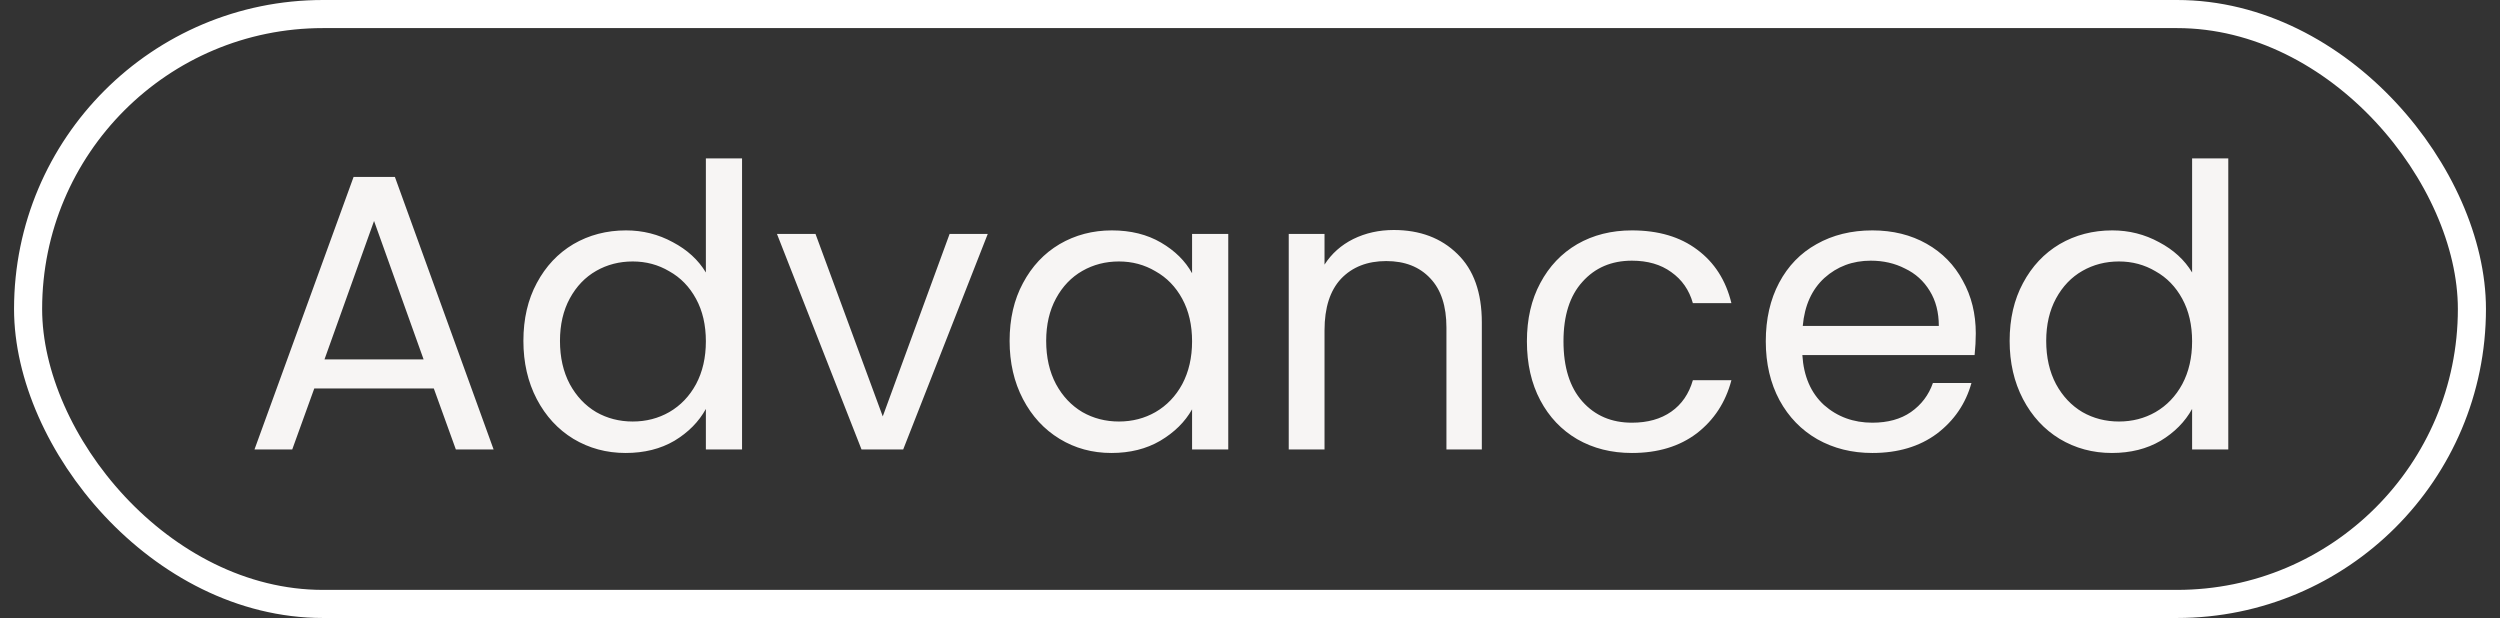
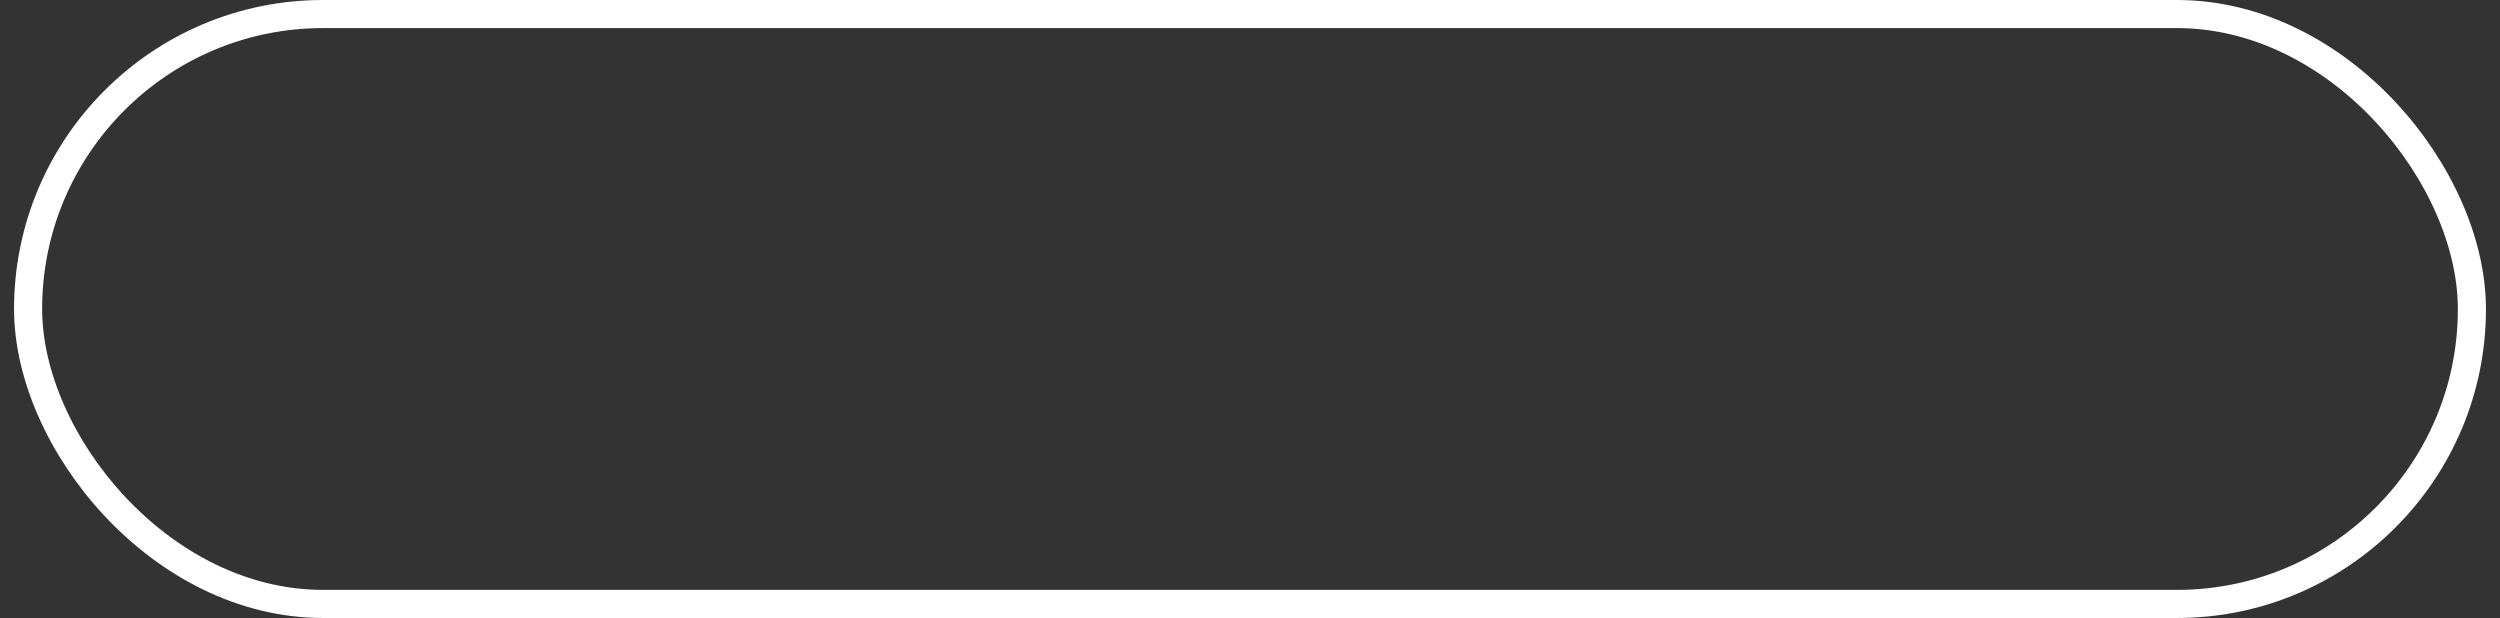
<svg xmlns="http://www.w3.org/2000/svg" width="89" height="22" viewBox="0 0 89 22" fill="none">
  <rect x="0" y="0" width="89" height="22" fill="#333333" stroke="none" />
  <rect x="1" y="0.5" width="87" height="21" rx="10.5" stroke="white" />
-   <path d="M15.444 13.83H11.188L10.404 16H9.06L12.588 6.298H14.058L17.572 16H16.228L15.444 13.83ZM15.08 12.794L13.316 7.866L11.552 12.794H15.08ZM18.633 12.136C18.633 11.352 18.792 10.666 19.109 10.078C19.427 9.481 19.861 9.019 20.411 8.692C20.971 8.365 21.597 8.202 22.287 8.202C22.885 8.202 23.44 8.342 23.953 8.622C24.467 8.893 24.859 9.252 25.129 9.7V5.64H26.417V16H25.129V14.558C24.877 15.015 24.504 15.393 24.009 15.692C23.515 15.981 22.936 16.126 22.273 16.126C21.592 16.126 20.971 15.958 20.411 15.622C19.861 15.286 19.427 14.815 19.109 14.208C18.792 13.601 18.633 12.911 18.633 12.136ZM25.129 12.15C25.129 11.571 25.013 11.067 24.779 10.638C24.546 10.209 24.229 9.882 23.827 9.658C23.435 9.425 23.001 9.308 22.525 9.308C22.049 9.308 21.615 9.42 21.223 9.644C20.831 9.868 20.519 10.195 20.285 10.624C20.052 11.053 19.935 11.557 19.935 12.136C19.935 12.724 20.052 13.237 20.285 13.676C20.519 14.105 20.831 14.437 21.223 14.67C21.615 14.894 22.049 15.006 22.525 15.006C23.001 15.006 23.435 14.894 23.827 14.67C24.229 14.437 24.546 14.105 24.779 13.676C25.013 13.237 25.129 12.729 25.129 12.15ZM31.426 14.824L33.806 8.328H35.164L32.154 16H30.67L27.66 8.328H29.032L31.426 14.824ZM35.942 12.136C35.942 11.352 36.1 10.666 36.418 10.078C36.735 9.481 37.169 9.019 37.72 8.692C38.28 8.365 38.901 8.202 39.582 8.202C40.254 8.202 40.837 8.347 41.332 8.636C41.827 8.925 42.195 9.289 42.438 9.728V8.328H43.726V16H42.438V14.572C42.186 15.02 41.808 15.393 41.304 15.692C40.809 15.981 40.23 16.126 39.568 16.126C38.886 16.126 38.27 15.958 37.72 15.622C37.169 15.286 36.735 14.815 36.418 14.208C36.1 13.601 35.942 12.911 35.942 12.136ZM42.438 12.15C42.438 11.571 42.321 11.067 42.088 10.638C41.855 10.209 41.537 9.882 41.136 9.658C40.744 9.425 40.31 9.308 39.834 9.308C39.358 9.308 38.924 9.42 38.532 9.644C38.14 9.868 37.827 10.195 37.594 10.624C37.361 11.053 37.244 11.557 37.244 12.136C37.244 12.724 37.361 13.237 37.594 13.676C37.827 14.105 38.14 14.437 38.532 14.67C38.924 14.894 39.358 15.006 39.834 15.006C40.31 15.006 40.744 14.894 41.136 14.67C41.537 14.437 41.855 14.105 42.088 13.676C42.321 13.237 42.438 12.729 42.438 12.15ZM49.617 8.188C50.55 8.188 51.306 8.473 51.885 9.042C52.463 9.602 52.753 10.414 52.753 11.478V16H51.493V11.66C51.493 10.895 51.301 10.311 50.919 9.91C50.536 9.499 50.013 9.294 49.351 9.294C48.679 9.294 48.142 9.504 47.741 9.924C47.349 10.344 47.153 10.955 47.153 11.758V16H45.879V8.328H47.153V9.42C47.405 9.028 47.745 8.725 48.175 8.51C48.613 8.295 49.094 8.188 49.617 8.188ZM54.358 12.15C54.358 11.357 54.517 10.666 54.834 10.078C55.151 9.481 55.59 9.019 56.15 8.692C56.719 8.365 57.368 8.202 58.096 8.202C59.038 8.202 59.813 8.431 60.42 8.888C61.036 9.345 61.442 9.98 61.638 10.792H60.266C60.135 10.325 59.879 9.957 59.496 9.686C59.123 9.415 58.656 9.28 58.096 9.28C57.368 9.28 56.78 9.532 56.332 10.036C55.884 10.531 55.66 11.235 55.66 12.15C55.66 13.074 55.884 13.788 56.332 14.292C56.78 14.796 57.368 15.048 58.096 15.048C58.656 15.048 59.123 14.917 59.496 14.656C59.869 14.395 60.126 14.021 60.266 13.536H61.638C61.432 14.32 61.022 14.95 60.406 15.426C59.79 15.893 59.02 16.126 58.096 16.126C57.368 16.126 56.719 15.963 56.15 15.636C55.59 15.309 55.151 14.847 54.834 14.25C54.517 13.653 54.358 12.953 54.358 12.15ZM70.338 11.87C70.338 12.113 70.324 12.369 70.296 12.64H64.164C64.21 13.396 64.467 13.989 64.934 14.418C65.41 14.838 65.984 15.048 66.656 15.048C67.206 15.048 67.664 14.922 68.028 14.67C68.401 14.409 68.662 14.063 68.812 13.634H70.184C69.978 14.371 69.568 14.973 68.952 15.44C68.336 15.897 67.57 16.126 66.656 16.126C65.928 16.126 65.274 15.963 64.696 15.636C64.126 15.309 63.678 14.847 63.352 14.25C63.025 13.643 62.862 12.943 62.862 12.15C62.862 11.357 63.02 10.661 63.338 10.064C63.655 9.467 64.098 9.009 64.668 8.692C65.246 8.365 65.909 8.202 66.656 8.202C67.384 8.202 68.028 8.361 68.588 8.678C69.148 8.995 69.577 9.434 69.876 9.994C70.184 10.545 70.338 11.17 70.338 11.87ZM69.022 11.604C69.022 11.119 68.914 10.703 68.7 10.358C68.485 10.003 68.191 9.737 67.818 9.56C67.454 9.373 67.048 9.28 66.6 9.28C65.956 9.28 65.405 9.485 64.948 9.896C64.5 10.307 64.243 10.876 64.178 11.604H69.022ZM71.543 12.136C71.543 11.352 71.702 10.666 72.019 10.078C72.337 9.481 72.771 9.019 73.321 8.692C73.881 8.365 74.507 8.202 75.197 8.202C75.795 8.202 76.35 8.342 76.863 8.622C77.377 8.893 77.769 9.252 78.039 9.7V5.64H79.327V16H78.039V14.558C77.787 15.015 77.414 15.393 76.919 15.692C76.425 15.981 75.846 16.126 75.183 16.126C74.502 16.126 73.881 15.958 73.321 15.622C72.771 15.286 72.337 14.815 72.019 14.208C71.702 13.601 71.543 12.911 71.543 12.136ZM78.039 12.15C78.039 11.571 77.923 11.067 77.689 10.638C77.456 10.209 77.139 9.882 76.737 9.658C76.345 9.425 75.911 9.308 75.435 9.308C74.959 9.308 74.525 9.42 74.133 9.644C73.741 9.868 73.429 10.195 73.195 10.624C72.962 11.053 72.845 11.557 72.845 12.136C72.845 12.724 72.962 13.237 73.195 13.676C73.429 14.105 73.741 14.437 74.133 14.67C74.525 14.894 74.959 15.006 75.435 15.006C75.911 15.006 76.345 14.894 76.737 14.67C77.139 14.437 77.456 14.105 77.689 13.676C77.923 13.237 78.039 12.729 78.039 12.15Z" fill="#F7F5F4" />
</svg>